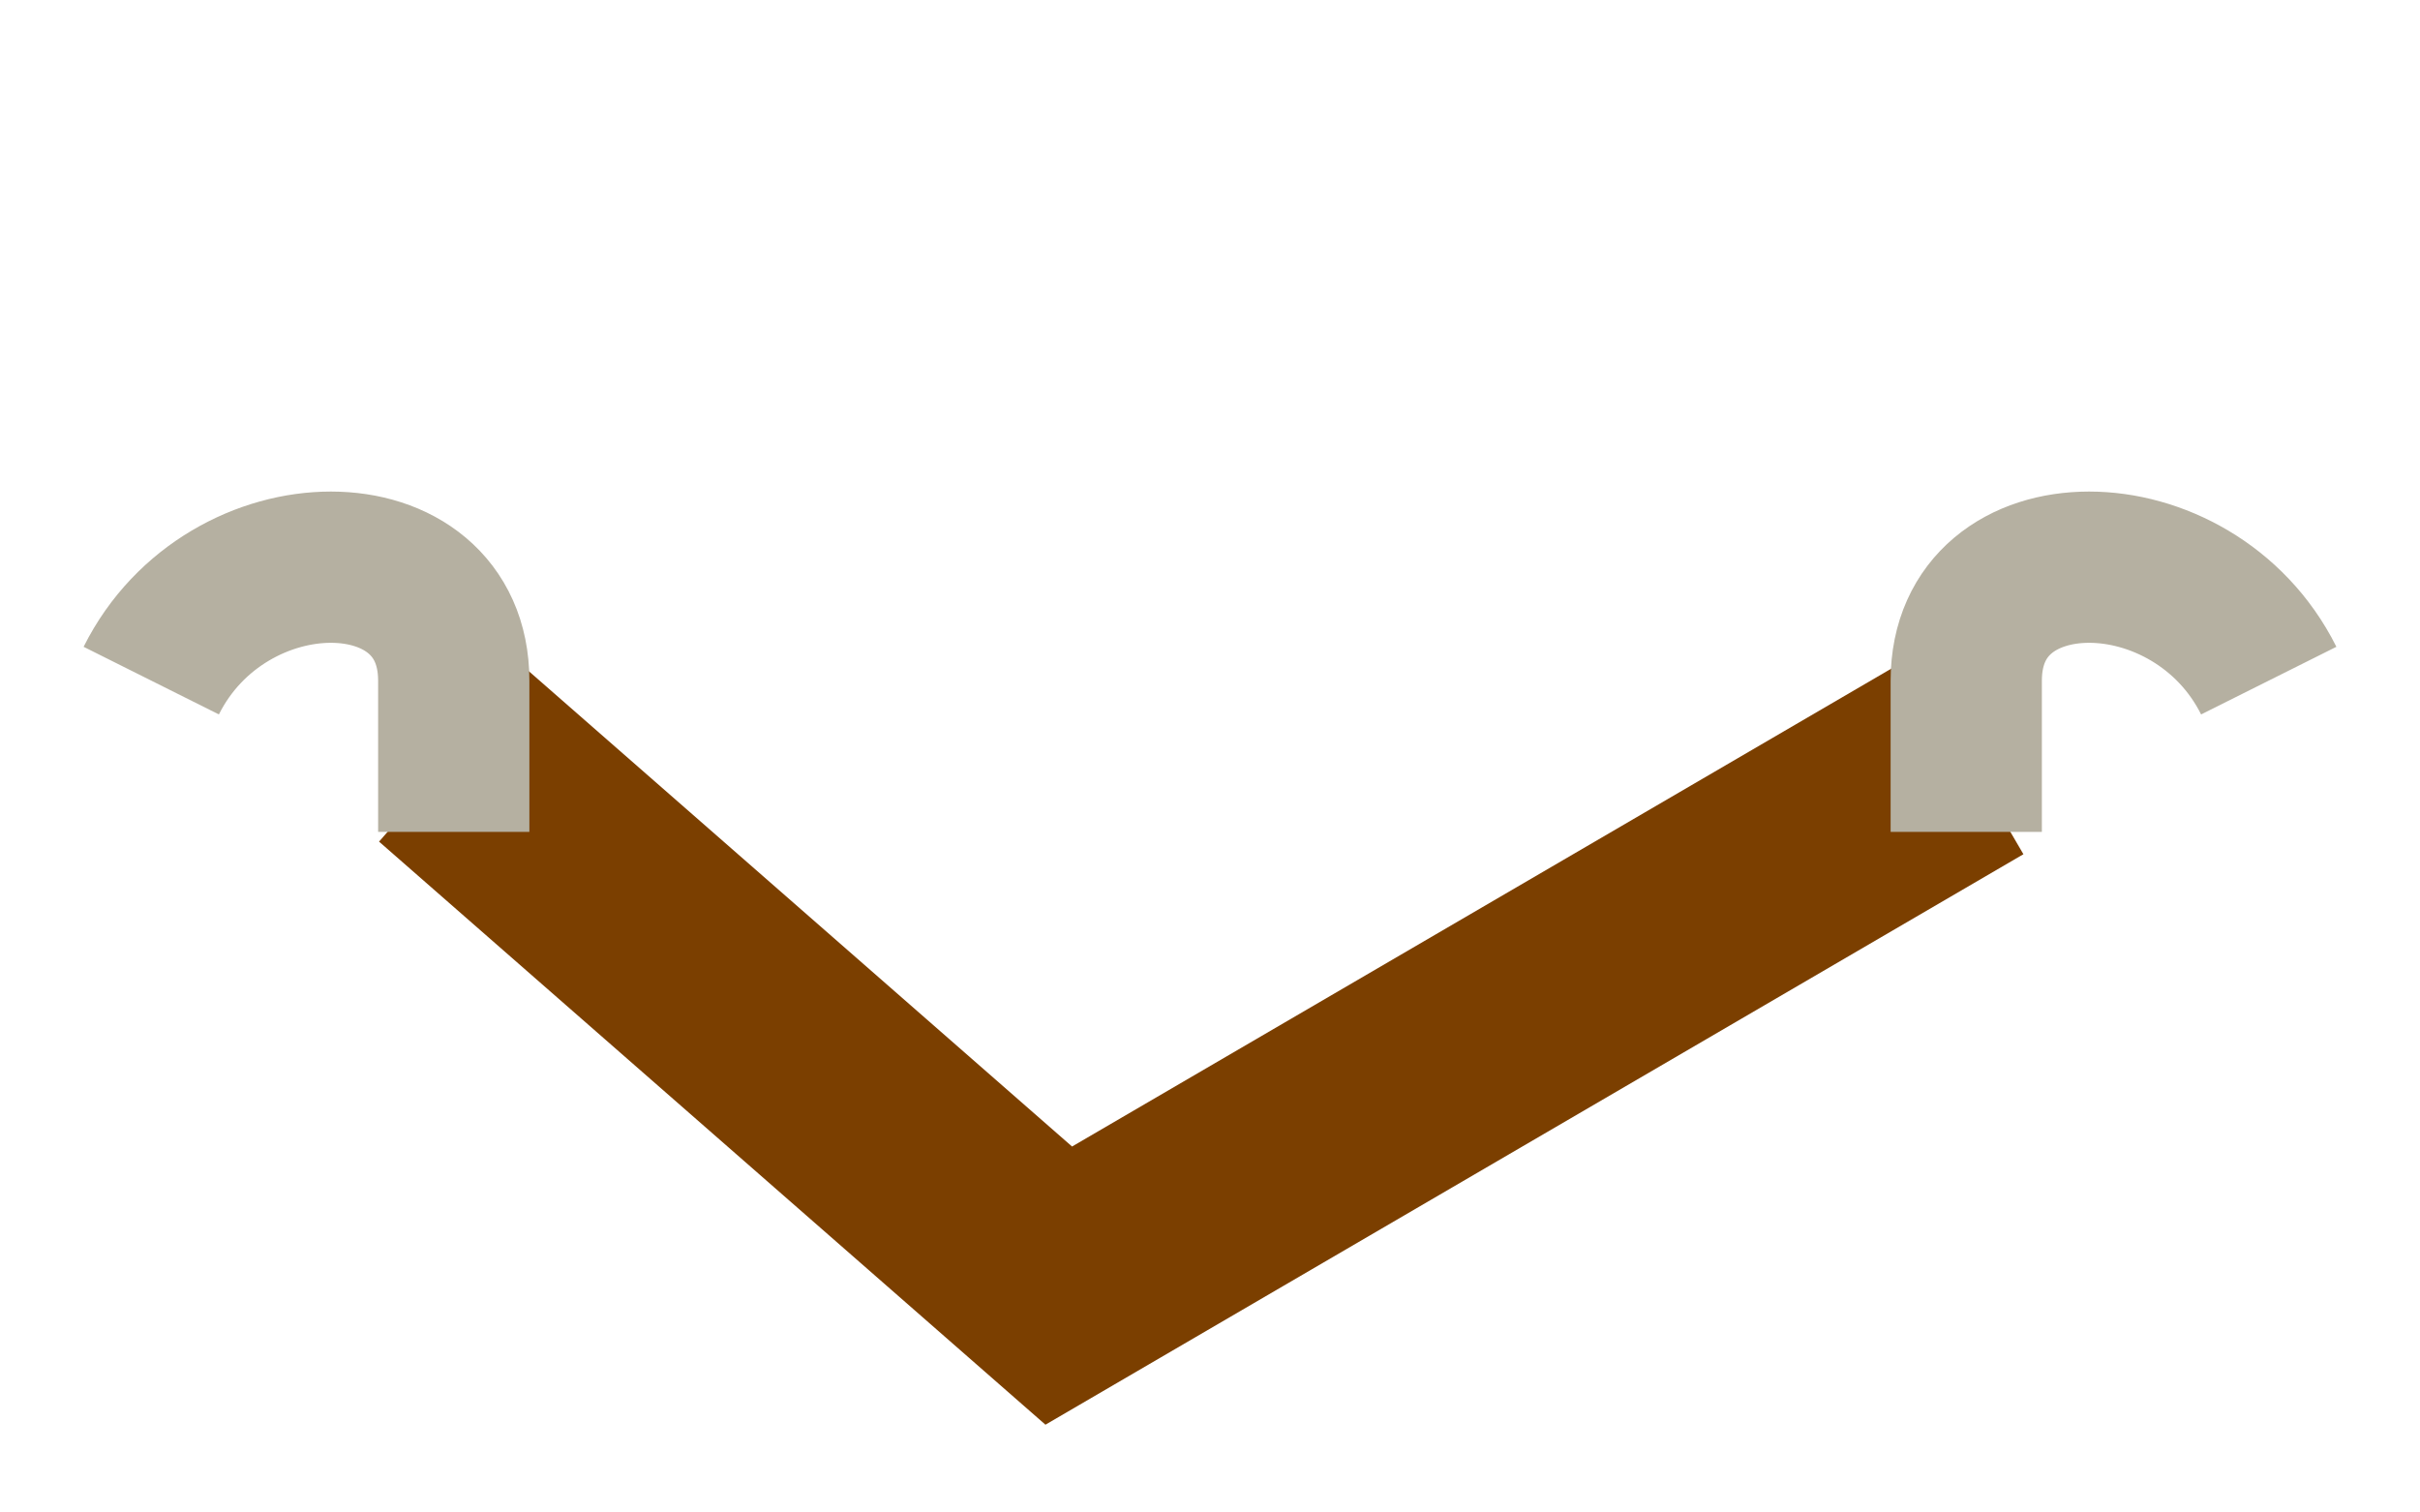
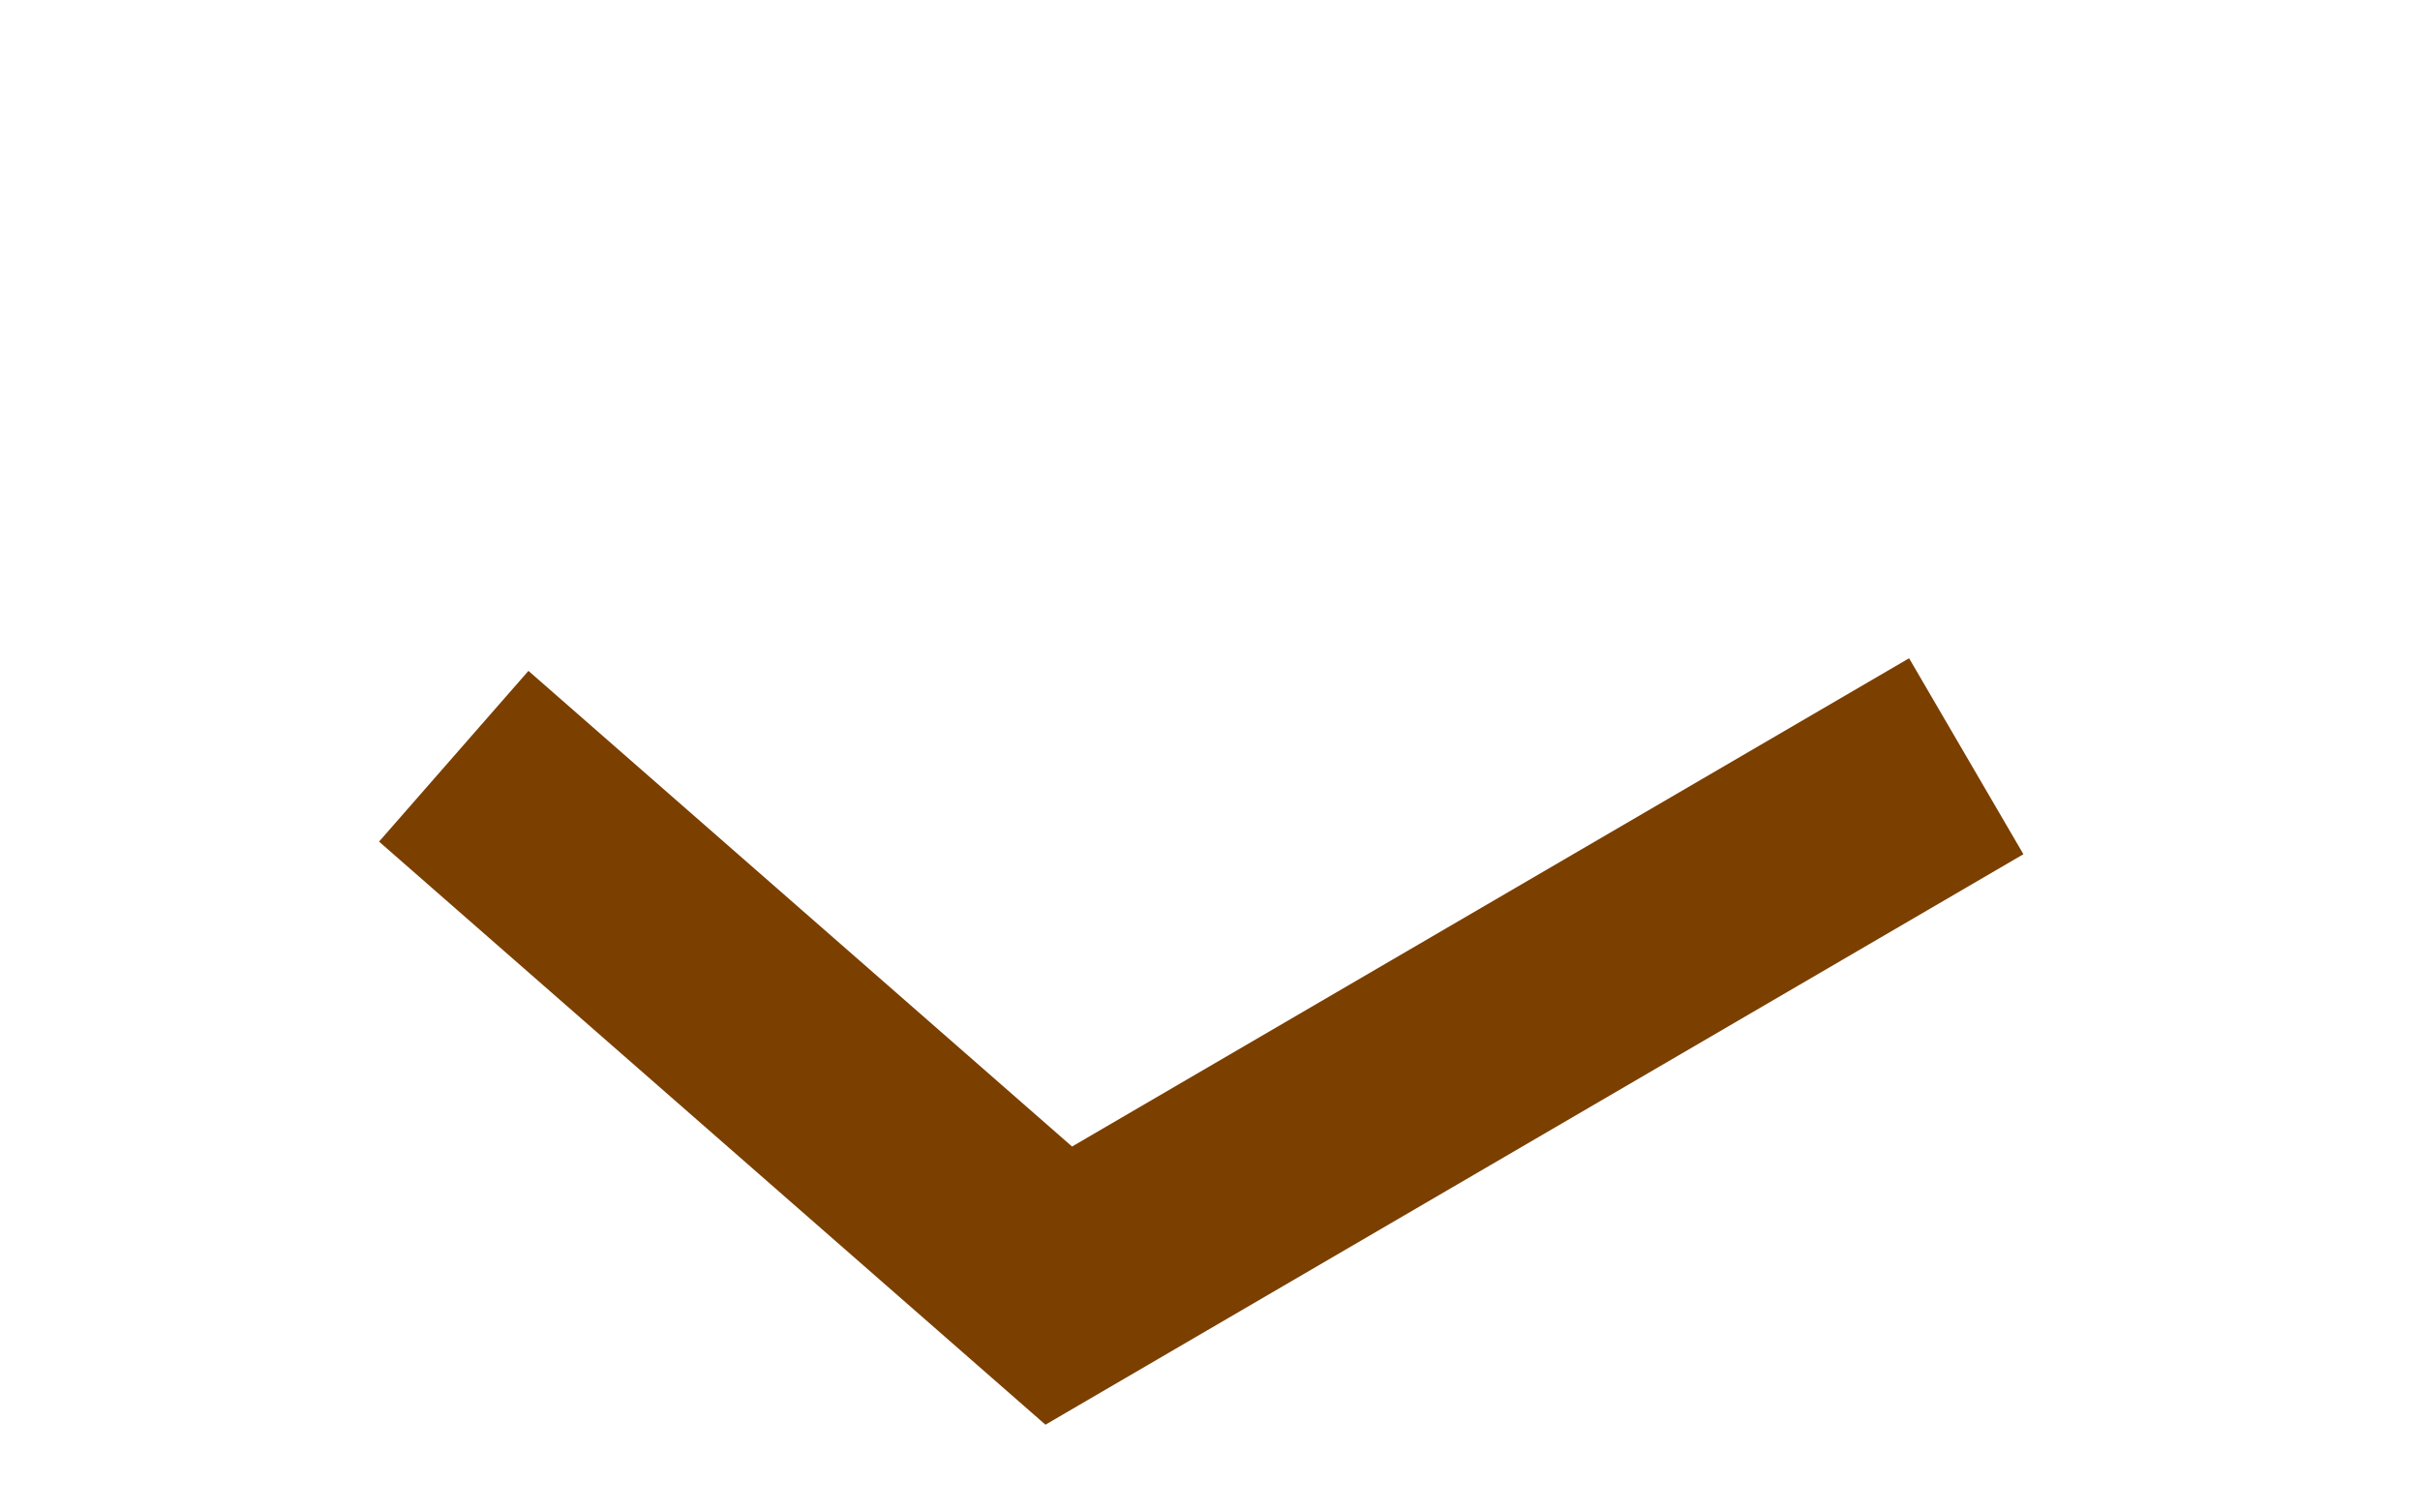
<svg xmlns="http://www.w3.org/2000/svg" width="32" height="20" viewBox="0 0 32 20">
  <path d="M6 10l8 7 12-7" stroke="#7B3F00" stroke-width="3" fill="none" />
-   <path d="M2 9c1-2 4-2 4 0v2m24-2c-1-2-4-2-4 0v2" stroke="#B5B0A1" stroke-width="2" fill="none" />
</svg>